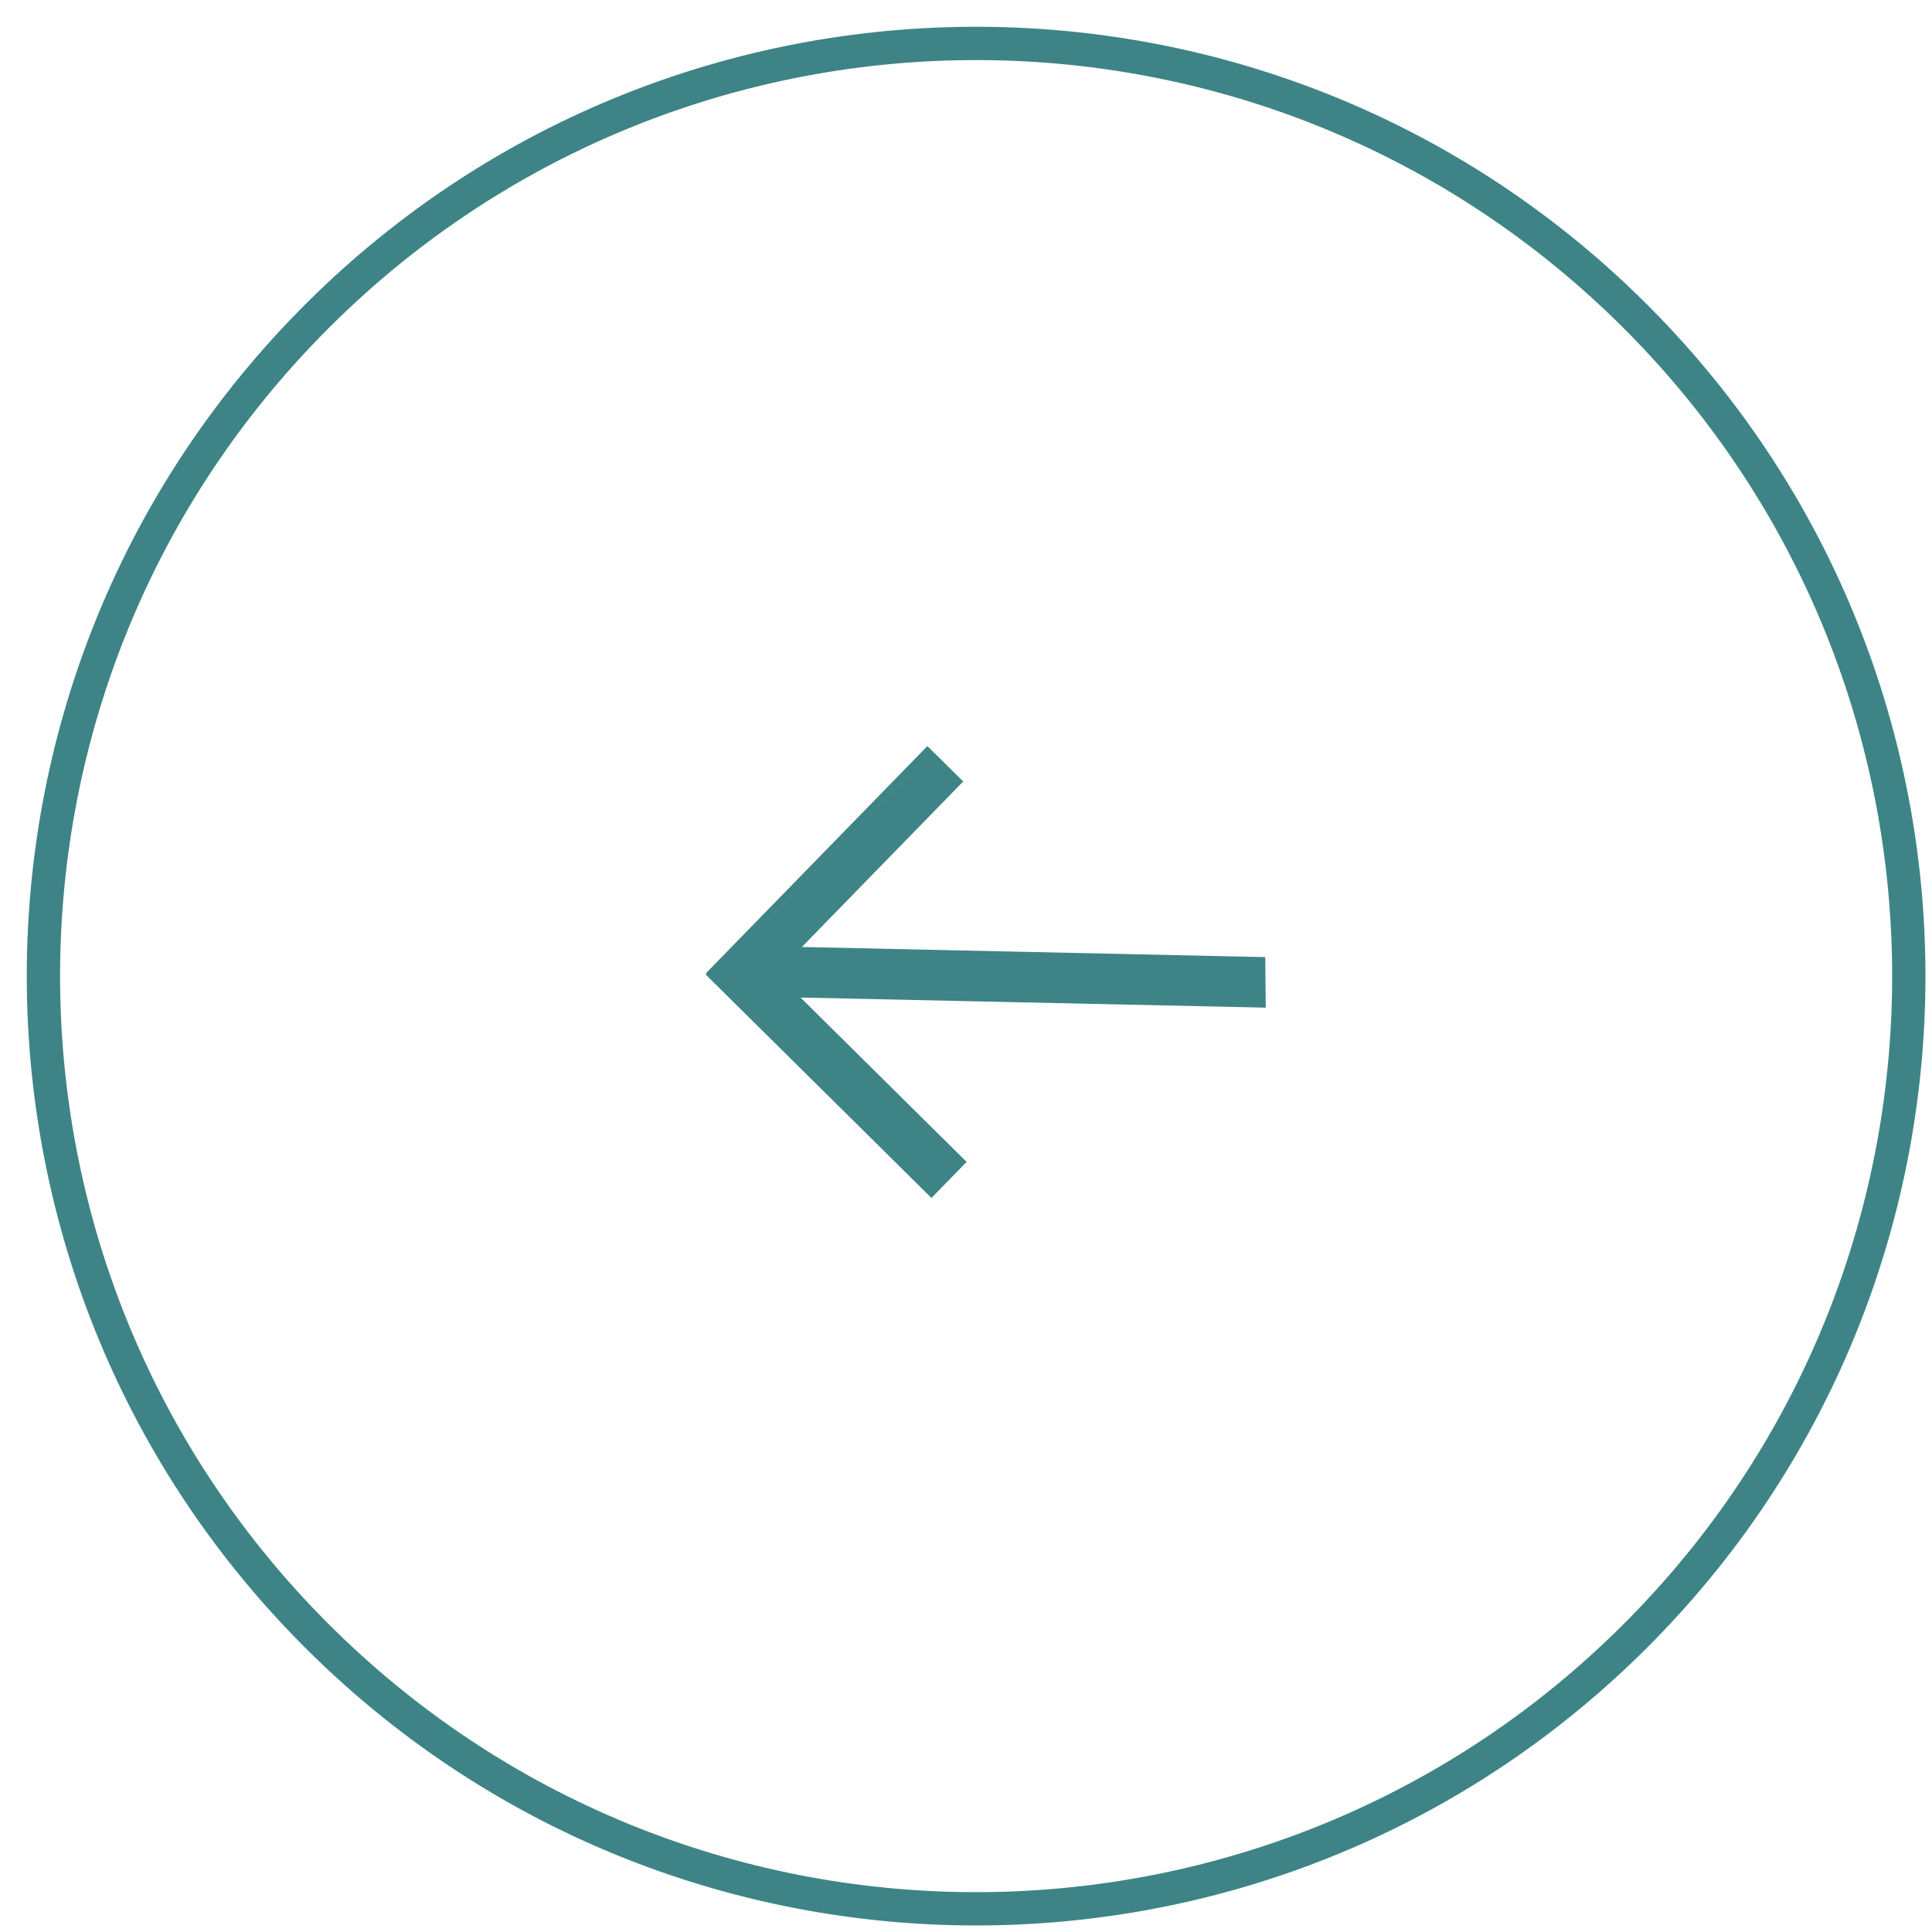
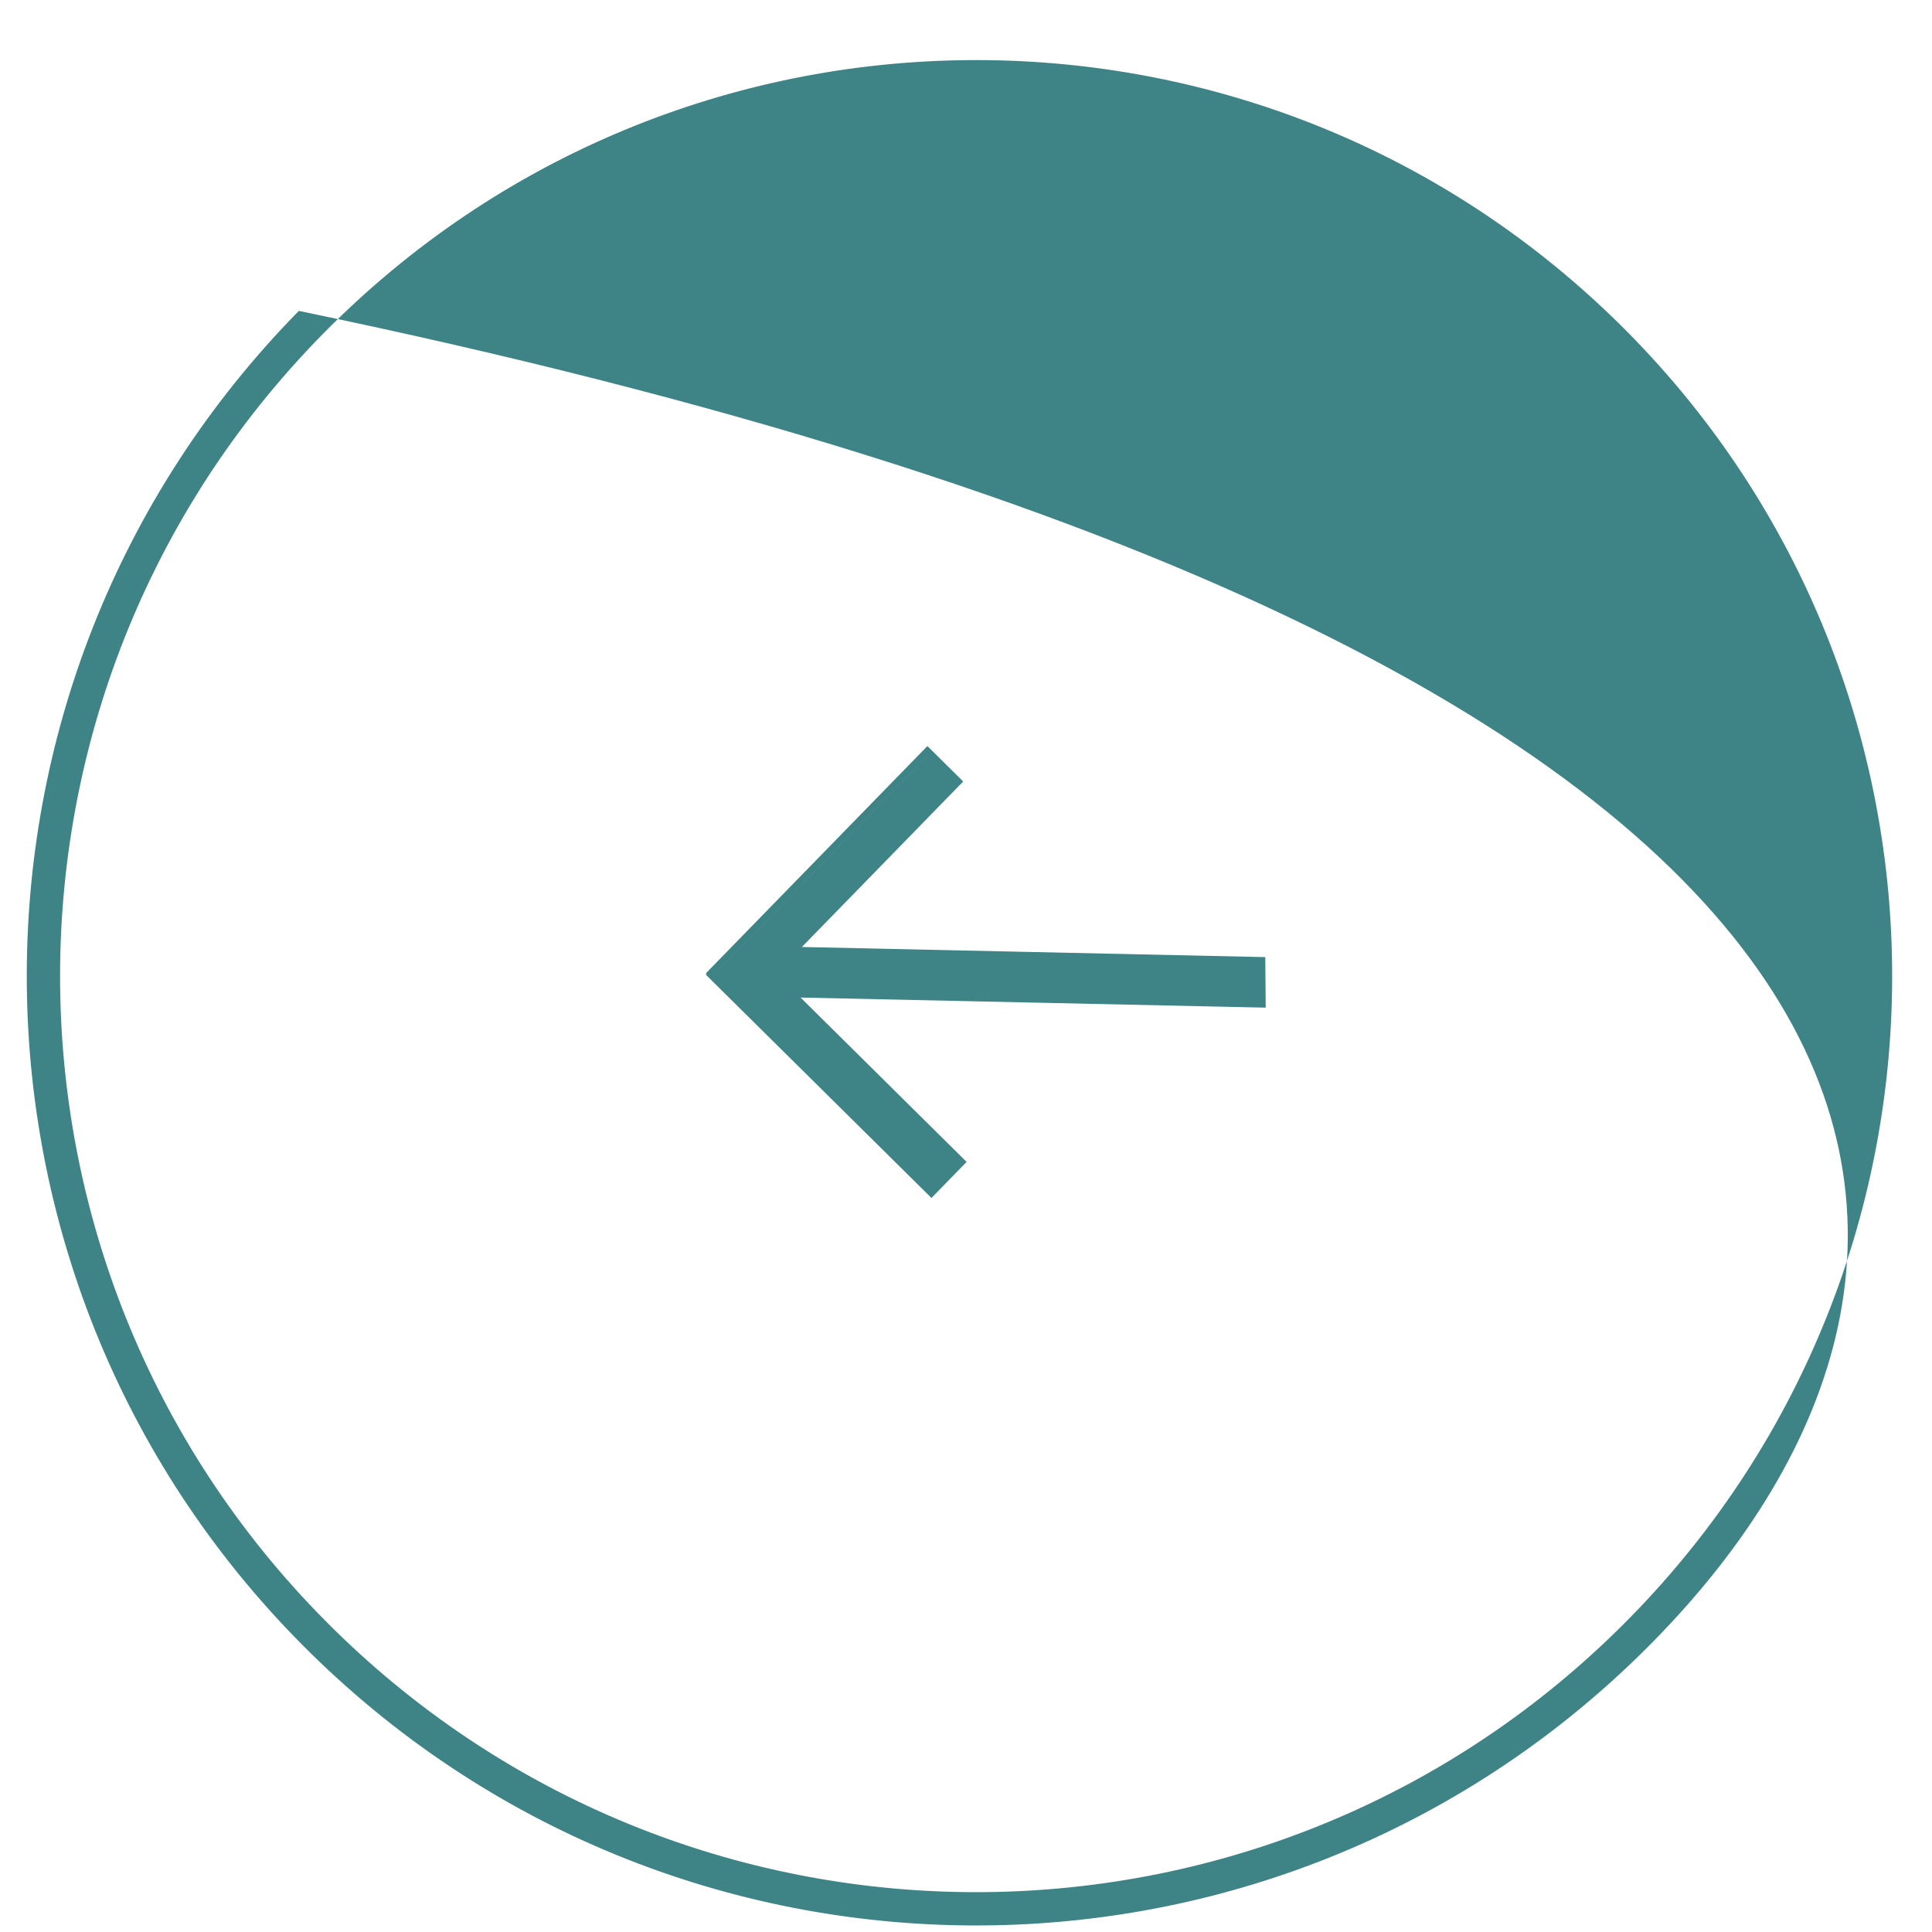
<svg xmlns="http://www.w3.org/2000/svg" width="58" height="58" viewBox="0 0 58 58" fill="none">
-   <path fill-rule="evenodd" clip-rule="evenodd" d="M48.923 48.574C38.281 59.409 20.869 59.566 10.034 48.923C-0.802 38.281 -0.958 20.869 9.684 10.034C20.327 -0.802 37.738 -0.958 48.574 9.684C59.409 20.327 59.566 37.738 48.923 48.574ZM49.636 49.274C38.607 60.504 20.562 60.666 9.333 49.636C-1.896 38.607 -2.059 20.562 8.971 9.333C20 -1.896 38.045 -2.059 49.274 8.971C60.504 20 60.666 38.045 49.636 49.274ZM37.796 30.046L23.537 29.736L23.537 29.736L37.796 30.046L37.796 30.046ZM27.96 35.68L27.96 35.68L21.473 29.259L21.493 29.238L21.472 29.217L27.843 22.68L27.843 22.681L21.473 29.217L21.494 29.238L21.473 29.259L27.96 35.68ZM37.998 30.25L24.034 29.947L29.018 34.881L27.963 35.964L21.191 29.262L21.212 29.24L21.19 29.22L27.841 22.397L28.916 23.461L24.073 28.429L37.984 28.733L37.998 30.25Z" fill="#3E8486" />
+   <path fill-rule="evenodd" clip-rule="evenodd" d="M48.923 48.574C38.281 59.409 20.869 59.566 10.034 48.923C-0.802 38.281 -0.958 20.869 9.684 10.034C20.327 -0.802 37.738 -0.958 48.574 9.684C59.409 20.327 59.566 37.738 48.923 48.574ZM49.636 49.274C38.607 60.504 20.562 60.666 9.333 49.636C-1.896 38.607 -2.059 20.562 8.971 9.333C60.504 20 60.666 38.045 49.636 49.274ZM37.796 30.046L23.537 29.736L23.537 29.736L37.796 30.046L37.796 30.046ZM27.96 35.68L27.96 35.68L21.473 29.259L21.493 29.238L21.472 29.217L27.843 22.68L27.843 22.681L21.473 29.217L21.494 29.238L21.473 29.259L27.96 35.68ZM37.998 30.25L24.034 29.947L29.018 34.881L27.963 35.964L21.191 29.262L21.212 29.24L21.19 29.22L27.841 22.397L28.916 23.461L24.073 28.429L37.984 28.733L37.998 30.25Z" fill="#3E8486" />
</svg>